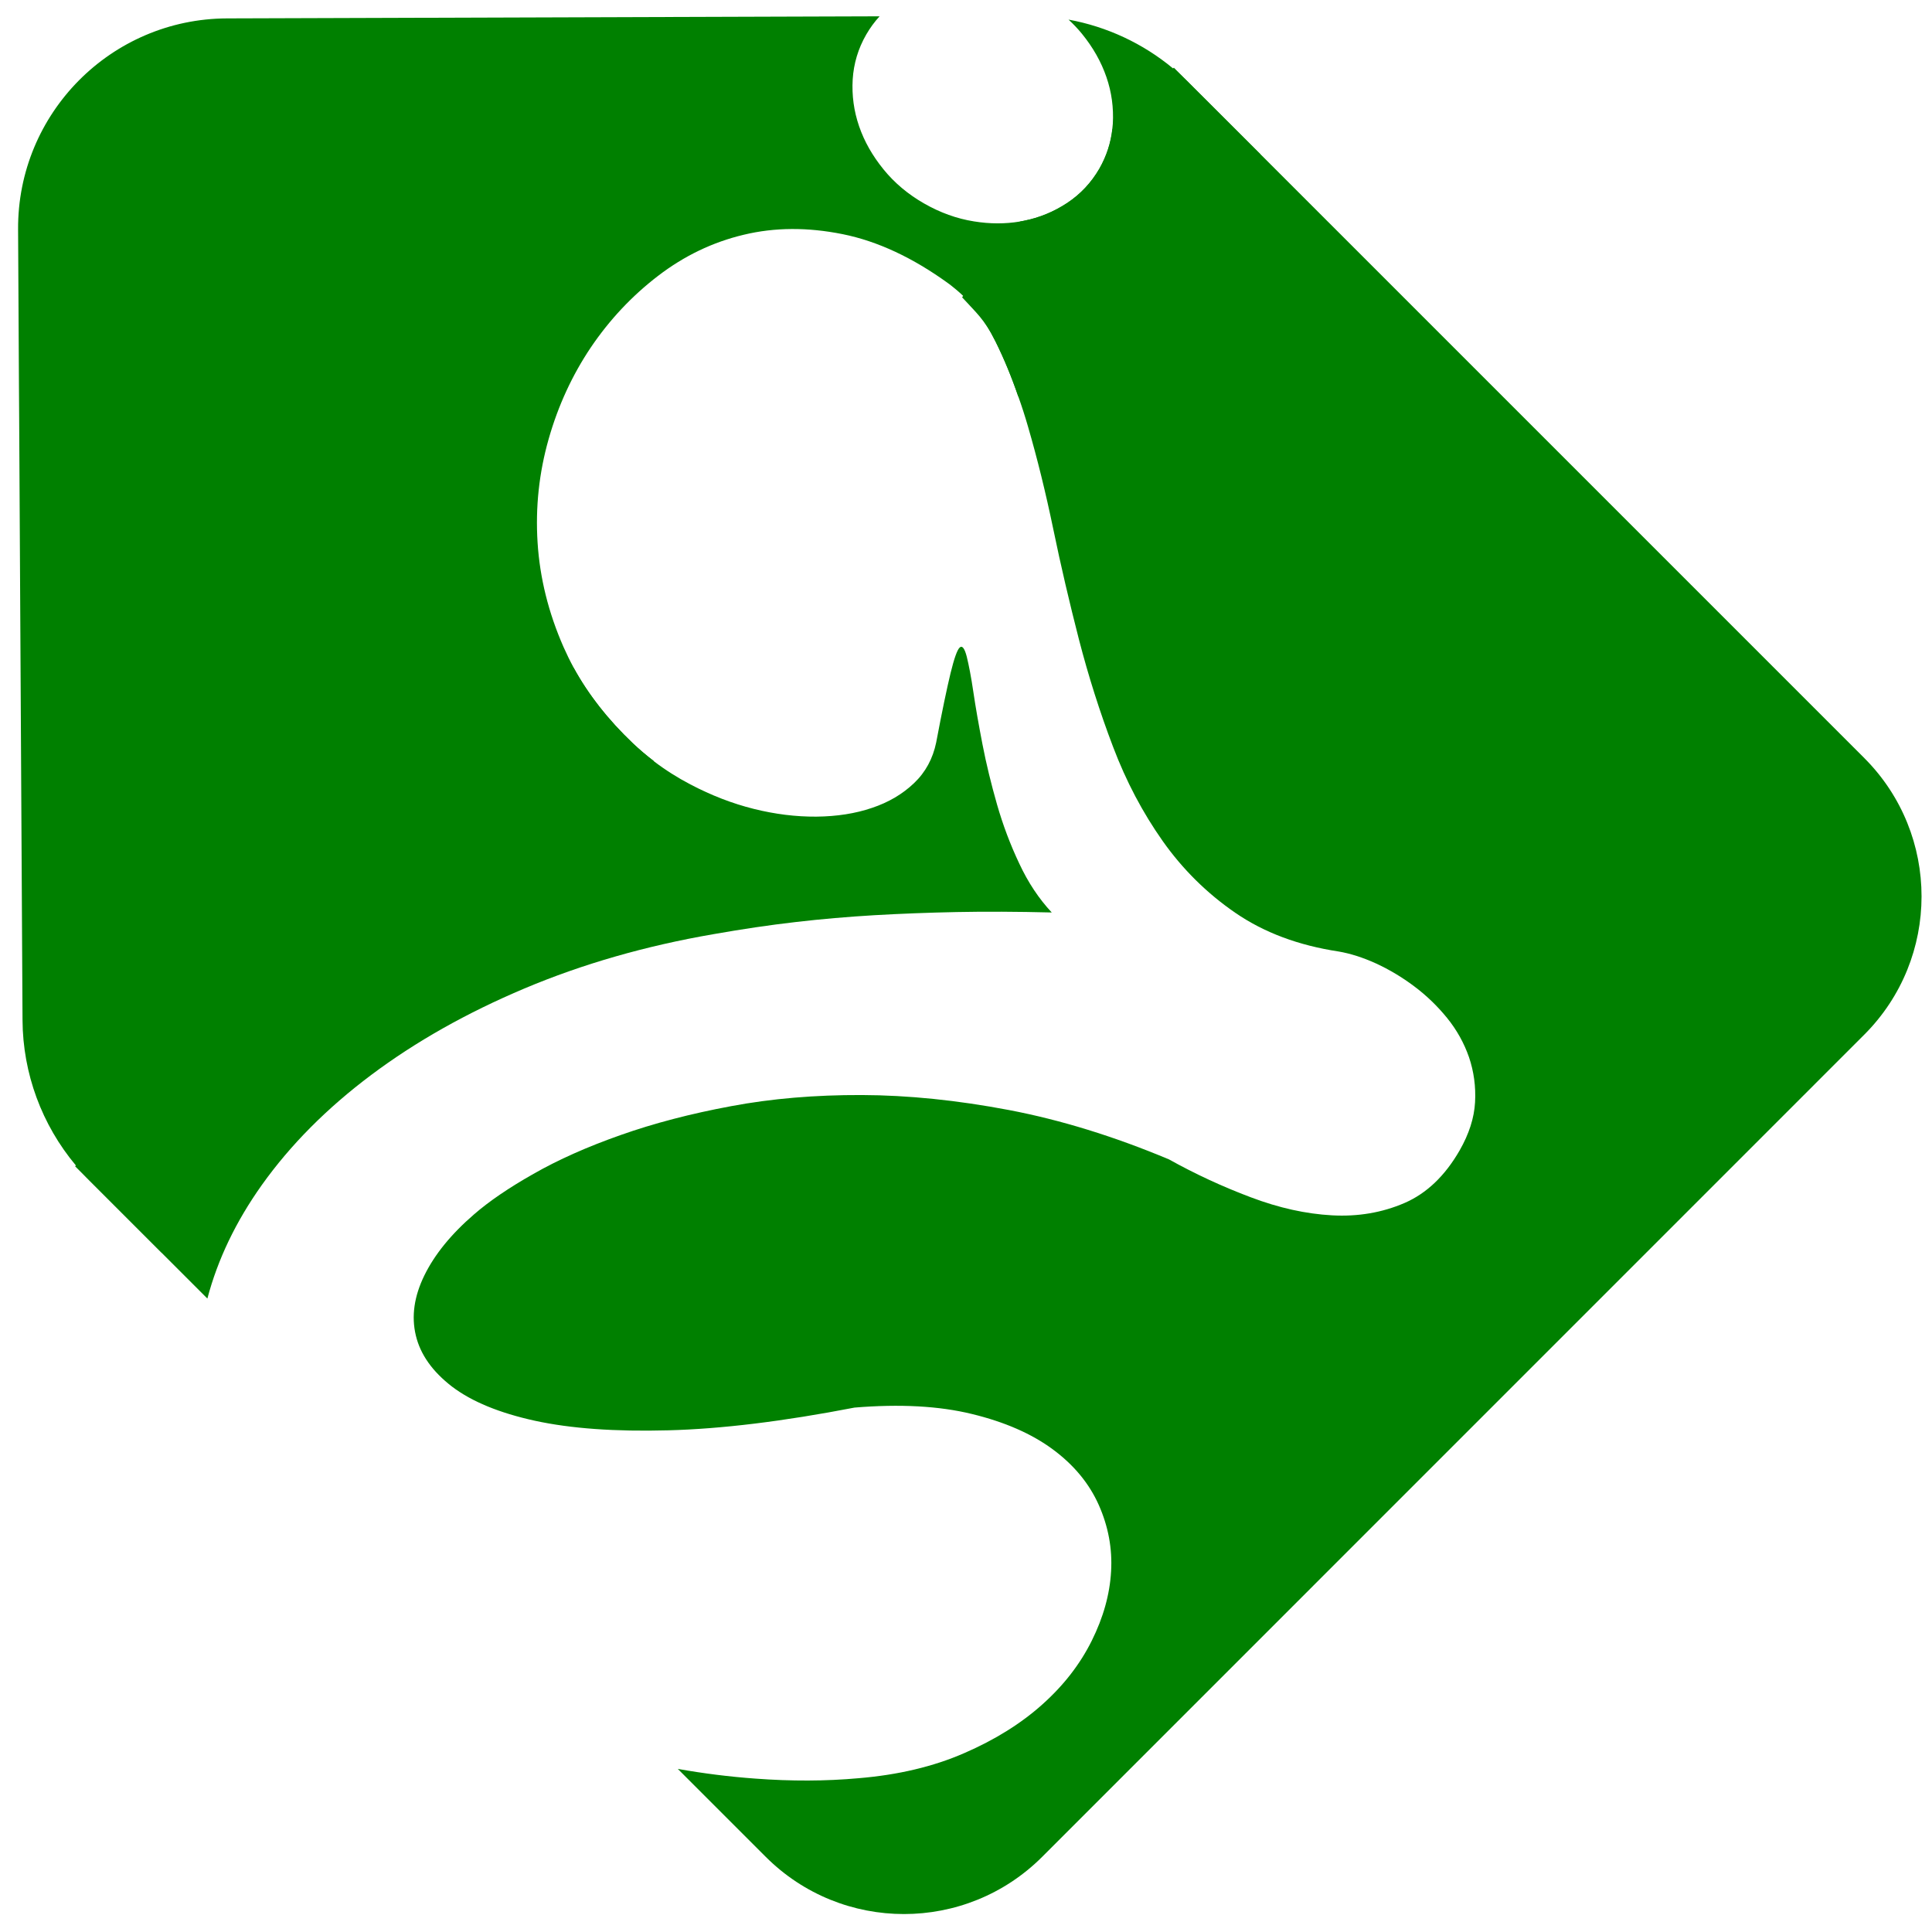
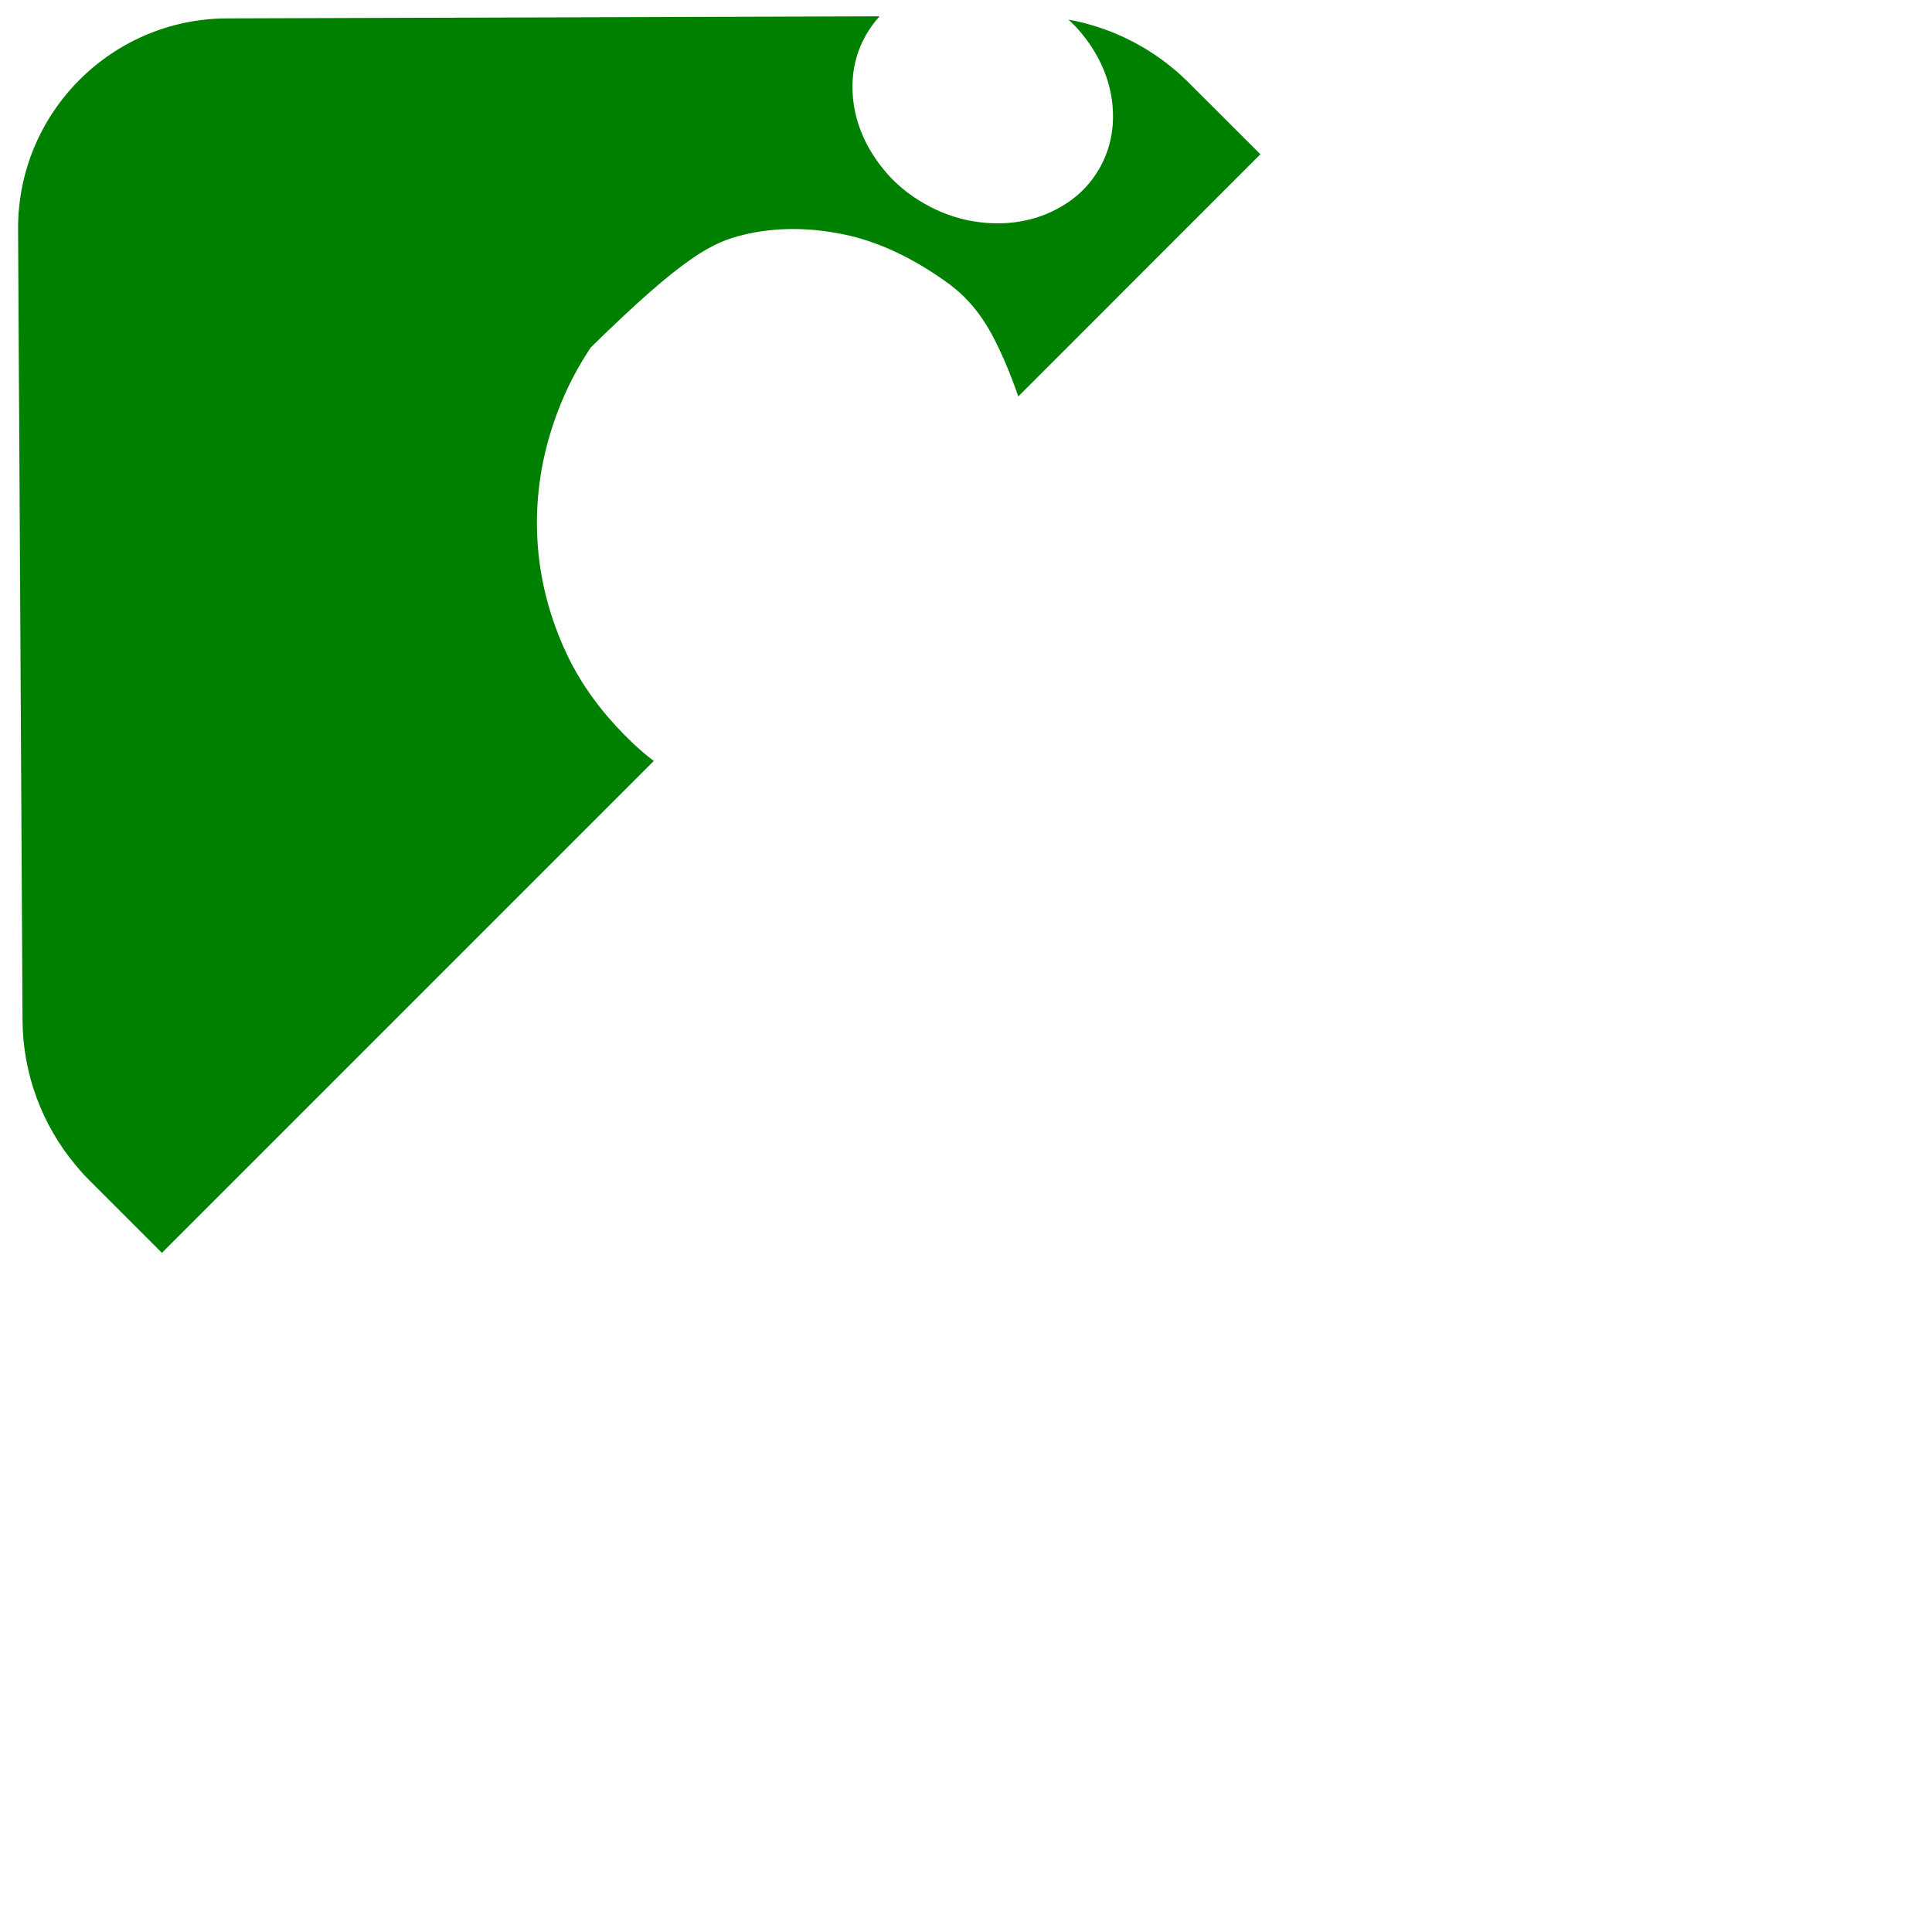
<svg xmlns="http://www.w3.org/2000/svg" width="94" height="94" viewBox="0 0 94 94" fill="none">
-   <path d="M57.745 3.931C57.528 3.718 57.305 3.516 57.071 3.327C55.605 2.109 53.853 1.296 51.989 0.954C52.223 1.171 52.44 1.397 52.642 1.645C53.179 2.305 53.577 3.006 53.832 3.75C54.087 4.49 54.188 5.247 54.143 6.025C54.136 6.109 54.129 6.196 54.118 6.28C54.041 6.957 53.832 7.599 53.486 8.207C53.092 8.887 52.572 9.442 51.926 9.871C51.281 10.297 50.572 10.594 49.804 10.744C49.742 10.758 49.682 10.768 49.619 10.779C48.904 10.898 48.164 10.898 47.389 10.772C46.548 10.639 45.742 10.346 44.96 9.899C44.185 9.456 43.522 8.901 42.988 8.242C42.451 7.582 42.053 6.884 41.798 6.141C41.543 5.397 41.442 4.643 41.487 3.865C41.536 3.09 41.753 2.364 42.144 1.684C42.332 1.359 42.548 1.062 42.796 0.794L11.053 0.895C5.406 0.912 0.848 5.512 0.88 11.159L0.922 18.768L0.932 20.279L1.096 49.635C1.11 52.231 2.035 54.727 3.693 56.706C3.899 56.957 4.119 57.198 4.352 57.432L7.877 60.957L31.809 37.025C31.457 36.756 31.115 36.466 30.79 36.159C29.583 35.011 28.623 33.786 27.911 32.484C27.733 32.156 27.569 31.821 27.419 31.482C26.682 29.807 26.263 28.108 26.155 26.39C26.047 24.673 26.229 22.998 26.693 21.364C27.157 19.731 27.845 18.244 28.748 16.901C29.656 15.56 30.741 14.402 32.015 13.424C33.289 12.447 34.675 11.781 36.189 11.421C37.697 11.058 39.299 11.051 40.999 11.393C42.695 11.735 44.409 12.534 46.143 13.791C46.23 13.857 46.318 13.92 46.401 13.993C47.208 14.632 47.885 15.505 48.429 16.601C48.838 17.417 49.208 18.314 49.543 19.288L61.325 7.505L57.745 3.931Z" fill="#008000" />
-   <path d="M25.52 48.092C22.707 49.279 20.222 50.682 18.065 52.298C15.908 53.914 14.132 55.7 12.739 57.655C11.469 59.442 10.589 61.285 10.09 63.18L3.654 56.744L3.689 56.709L27.907 32.491C28.619 33.789 29.579 35.014 30.787 36.166C31.111 36.473 31.453 36.763 31.806 37.032C32.364 37.458 32.958 37.834 33.586 38.163C34.608 38.7 35.638 39.098 36.675 39.356C37.708 39.614 38.723 39.74 39.721 39.733C40.716 39.723 41.62 39.583 42.426 39.307C43.232 39.039 43.916 38.634 44.475 38.1C45.033 37.569 45.389 36.906 45.55 36.121C45.84 34.582 46.077 33.458 46.251 32.742C46.426 32.027 46.572 31.615 46.695 31.503C46.817 31.395 46.932 31.542 47.037 31.95C47.138 32.362 47.25 32.931 47.358 33.667C47.466 34.404 47.616 35.252 47.801 36.212C47.986 37.171 48.227 38.152 48.51 39.143C48.796 40.138 49.155 41.094 49.592 42.016C50.021 42.937 50.548 43.729 51.172 44.396C49.48 44.354 47.937 44.347 46.548 44.375C45.156 44.403 43.815 44.455 42.531 44.529C41.247 44.605 39.976 44.714 38.723 44.86C37.467 45.003 36.133 45.202 34.72 45.45C31.401 46.022 28.337 46.905 25.52 48.092Z" fill="#008000" />
-   <path d="M90.705 50.34L50.705 90.344C46.991 94.054 40.971 94.054 37.257 90.344L32.978 86.065C34.235 86.288 35.488 86.445 36.741 86.536C38.5 86.668 40.175 86.662 41.77 86.518C43.697 86.358 45.41 85.953 46.907 85.3C48.405 84.651 49.675 83.859 50.712 82.93C51.752 82.002 52.551 80.969 53.117 79.831C53.682 78.697 53.996 77.57 54.059 76.456C54.125 75.347 53.923 74.264 53.459 73.221C52.994 72.177 52.247 71.273 51.221 70.516C50.192 69.755 48.88 69.183 47.285 68.796C45.686 68.405 43.784 68.303 41.578 68.485C38.116 69.155 35.093 69.525 32.511 69.591C29.924 69.661 27.768 69.504 26.033 69.127C24.295 68.747 22.951 68.192 21.995 67.466C21.042 66.733 20.452 65.902 20.232 64.977C20.009 64.045 20.149 63.072 20.648 62.053C21.147 61.033 21.953 60.042 23.07 59.079C23.785 58.458 24.745 57.798 25.956 57.114C27.164 56.423 28.577 55.795 30.193 55.226C31.809 54.654 33.6 54.186 35.575 53.819C37.544 53.449 39.662 53.271 41.92 53.278C44.182 53.285 46.572 53.53 49.092 54.008C51.612 54.489 54.205 55.289 56.875 56.409C58.153 57.121 59.479 57.735 60.854 58.252C62.226 58.772 63.545 59.062 64.808 59.131C66.075 59.201 67.245 58.999 68.326 58.535C69.405 58.07 70.302 57.215 71.017 55.973C71.475 55.173 71.726 54.392 71.768 53.627C71.81 52.863 71.708 52.134 71.475 51.443C71.234 50.748 70.878 50.109 70.403 49.523C69.925 48.937 69.391 48.424 68.801 47.984C68.211 47.541 67.594 47.174 66.951 46.877C66.306 46.584 65.698 46.392 65.133 46.295C63.172 45.998 61.5 45.37 60.111 44.417C58.722 43.464 57.542 42.295 56.572 40.923C55.602 39.548 54.792 38.02 54.153 36.33C53.511 34.645 52.959 32.903 52.495 31.113C52.035 29.319 51.616 27.535 51.249 25.755C50.879 23.975 50.471 22.314 50.017 20.757C49.871 20.251 49.714 19.763 49.546 19.295C49.211 18.321 48.838 17.424 48.433 16.608C47.888 15.512 47.483 15.208 46.81 14.464L49.626 10.779C49.689 10.768 49.748 10.758 49.811 10.744C50.579 10.594 51.284 10.301 51.933 9.872C52.579 9.442 53.099 8.887 53.493 8.207C53.839 7.603 54.052 6.957 54.125 6.28L57.078 3.328L57.113 3.293L57.751 3.931L61.332 7.509L90.712 36.889C94.419 40.606 94.419 46.623 90.705 50.34Z" fill="#008000" />
+   <path d="M57.745 3.931C57.528 3.718 57.305 3.516 57.071 3.327C55.605 2.109 53.853 1.296 51.989 0.954C52.223 1.171 52.44 1.397 52.642 1.645C53.179 2.305 53.577 3.006 53.832 3.75C54.087 4.49 54.188 5.247 54.143 6.025C54.136 6.109 54.129 6.196 54.118 6.28C54.041 6.957 53.832 7.599 53.486 8.207C53.092 8.887 52.572 9.442 51.926 9.871C51.281 10.297 50.572 10.594 49.804 10.744C49.742 10.758 49.682 10.768 49.619 10.779C48.904 10.898 48.164 10.898 47.389 10.772C46.548 10.639 45.742 10.346 44.96 9.899C44.185 9.456 43.522 8.901 42.988 8.242C42.451 7.582 42.053 6.884 41.798 6.141C41.543 5.397 41.442 4.643 41.487 3.865C41.536 3.09 41.753 2.364 42.144 1.684C42.332 1.359 42.548 1.062 42.796 0.794L11.053 0.895C5.406 0.912 0.848 5.512 0.88 11.159L0.922 18.768L0.932 20.279L1.096 49.635C1.11 52.231 2.035 54.727 3.693 56.706C3.899 56.957 4.119 57.198 4.352 57.432L7.877 60.957L31.809 37.025C31.457 36.756 31.115 36.466 30.79 36.159C29.583 35.011 28.623 33.786 27.911 32.484C27.733 32.156 27.569 31.821 27.419 31.482C26.682 29.807 26.263 28.108 26.155 26.39C26.047 24.673 26.229 22.998 26.693 21.364C27.157 19.731 27.845 18.244 28.748 16.901C33.289 12.447 34.675 11.781 36.189 11.421C37.697 11.058 39.299 11.051 40.999 11.393C42.695 11.735 44.409 12.534 46.143 13.791C46.23 13.857 46.318 13.92 46.401 13.993C47.208 14.632 47.885 15.505 48.429 16.601C48.838 17.417 49.208 18.314 49.543 19.288L61.325 7.505L57.745 3.931Z" fill="#008000" />
</svg>